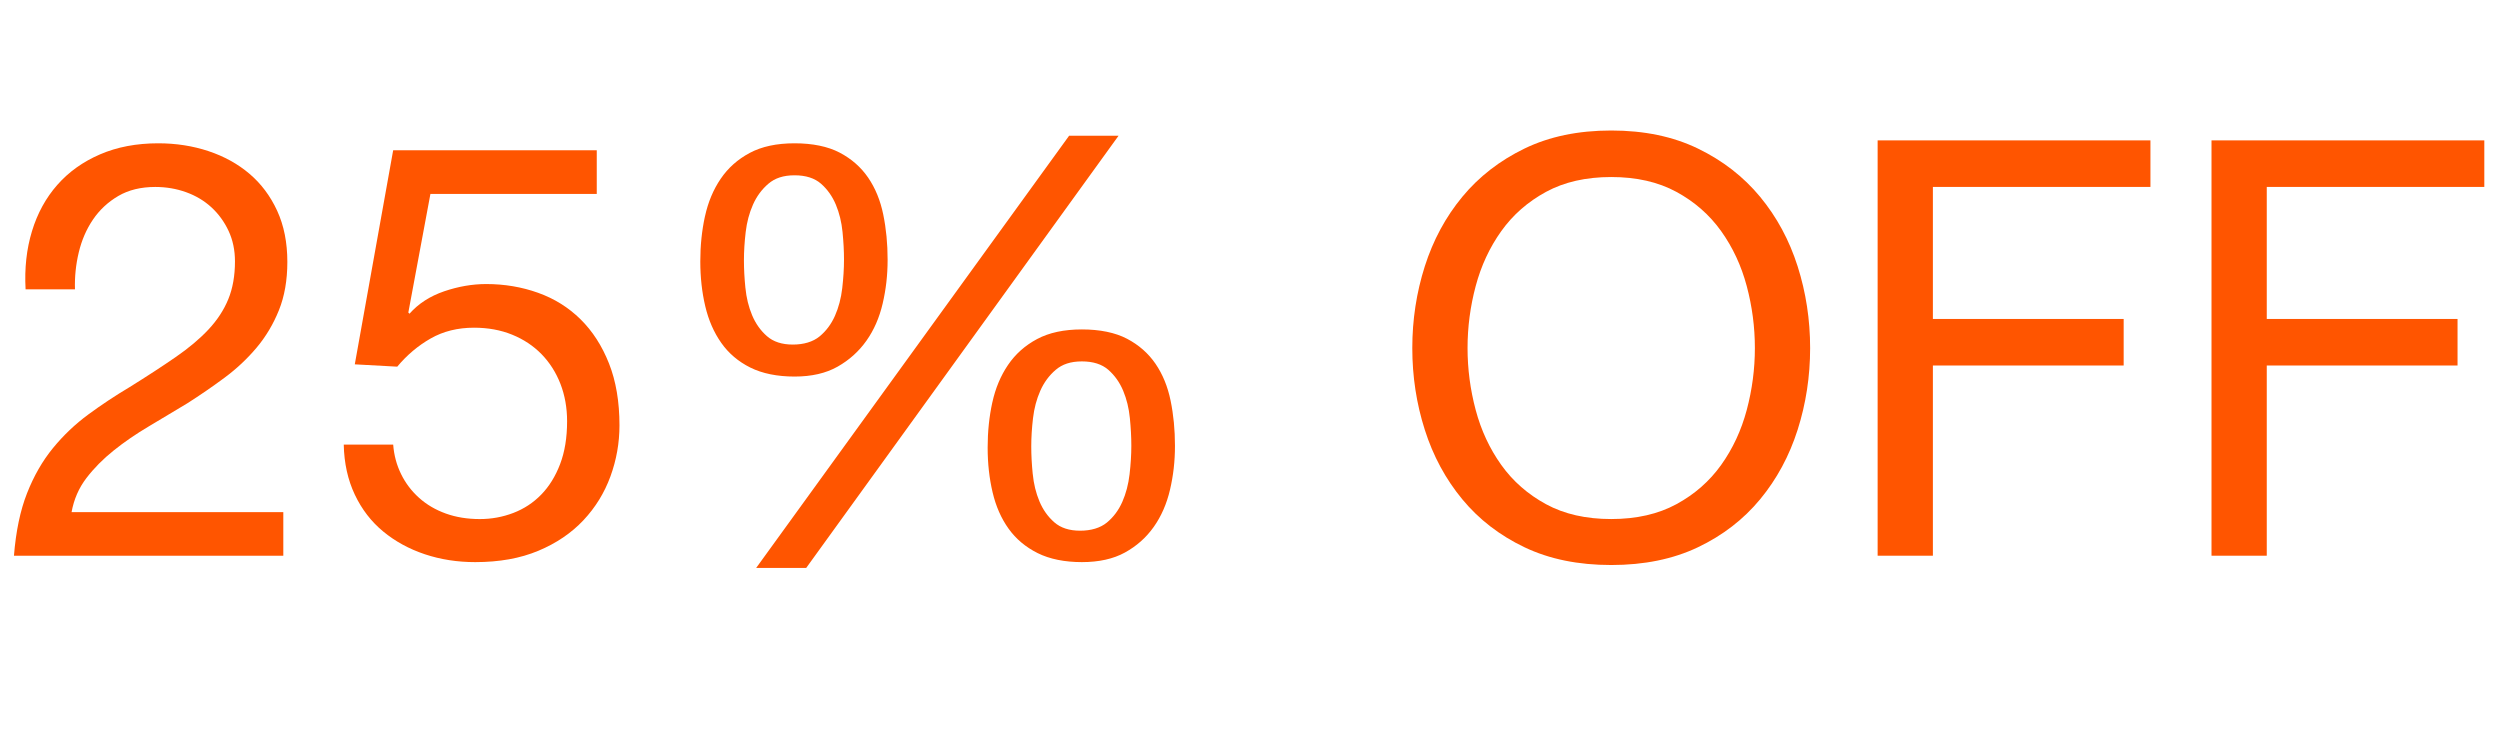
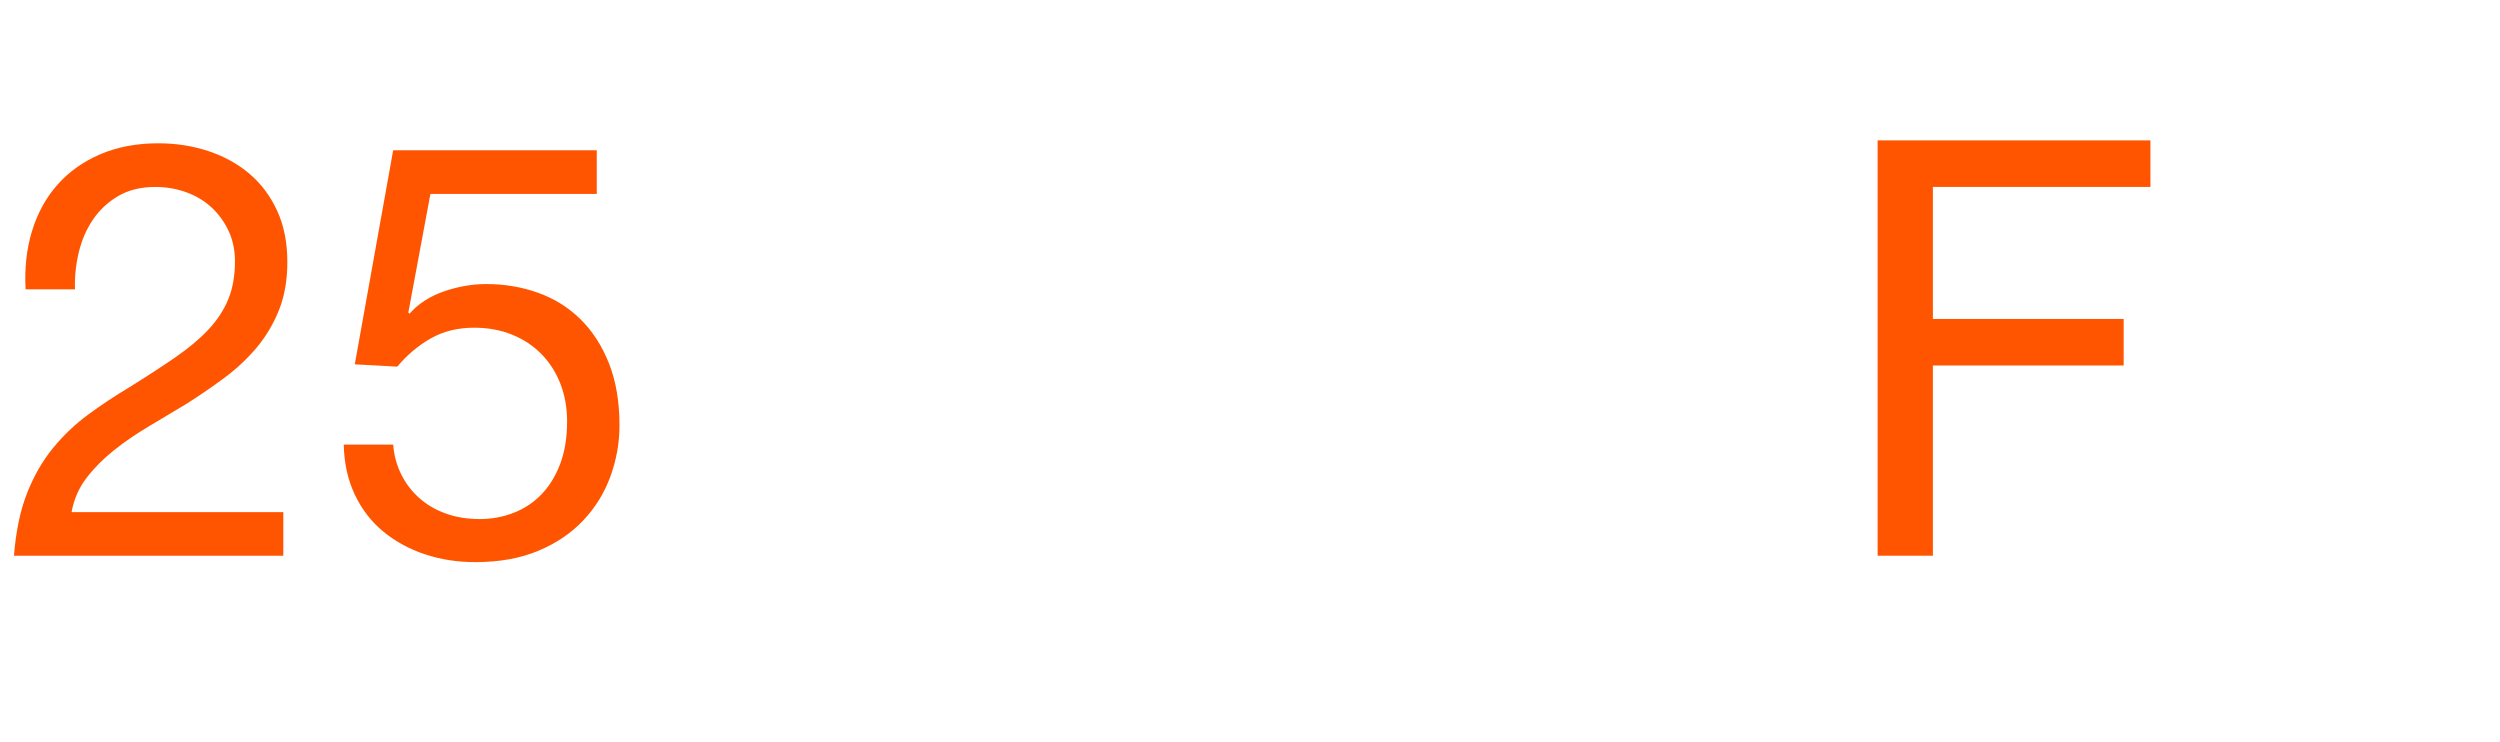
<svg xmlns="http://www.w3.org/2000/svg" id="Capa_1" version="1.1" viewBox="0 0 1096.3 325.4">
  <defs>
    <style>
      .st0 {
        fill: #f50;
      }
    </style>
  </defs>
  <path class="st0" d="M14.03,101.36c2.38-7.82,6.08-14.58,11.1-20.28,5.01-5.7,11.26-10.16,18.75-13.39,7.48-3.23,15.98-4.85,25.51-4.85,7.82,0,15.18,1.15,22.06,3.44,6.89,2.3,12.88,5.61,17.98,9.95,5.1,4.34,9.14,9.74,12.12,16.2,2.97,6.46,4.46,13.95,4.46,22.45,0,8-1.24,15.05-3.7,21.17-2.47,6.12-5.74,11.61-9.82,16.45-4.08,4.85-8.76,9.23-14.03,13.14s-10.71,7.65-16.32,11.22c-5.61,3.4-11.22,6.76-16.83,10.08s-10.76,6.85-15.43,10.59c-4.68,3.74-8.67,7.78-11.99,12.12s-5.48,9.31-6.5,14.92h92.85v19.13H6.12c.85-10.71,2.76-19.85,5.74-27.42,2.97-7.56,6.76-14.16,11.35-19.77s9.78-10.54,15.56-14.79c5.78-4.25,11.82-8.25,18.11-11.99,7.65-4.76,14.37-9.14,20.15-13.14,5.78-3.99,10.59-8.03,14.41-12.12s6.72-8.5,8.67-13.26c1.95-4.76,2.93-10.29,2.93-16.58,0-4.93-.94-9.39-2.81-13.39-1.87-3.99-4.38-7.44-7.52-10.33-3.15-2.89-6.85-5.1-11.1-6.63s-8.76-2.3-13.52-2.3c-6.29,0-11.69,1.32-16.2,3.95-4.51,2.64-8.21,6.08-11.1,10.33-2.89,4.25-4.97,9.06-6.25,14.41s-1.83,10.76-1.66,16.2H11.22c-.51-9.18.42-17.68,2.81-25.51Z" />
  <path class="st0" d="M188.75,85.03l-9.69,52.03.51.51c3.91-4.42,8.97-7.69,15.18-9.82,6.21-2.12,12.37-3.19,18.49-3.19,7.99,0,15.56,1.28,22.7,3.83,7.14,2.55,13.35,6.42,18.62,11.61s9.44,11.65,12.5,19.39,4.59,16.79,4.59,27.17c0,7.65-1.32,15.09-3.95,22.32-2.64,7.23-6.59,13.65-11.86,19.26s-11.86,10.08-19.77,13.39c-7.91,3.32-17.13,4.97-27.68,4.97-7.82,0-15.18-1.15-22.06-3.44-6.89-2.3-12.97-5.61-18.24-9.95s-9.44-9.73-12.5-16.2c-3.06-6.46-4.68-13.77-4.85-21.94h21.68c.34,4.59,1.49,8.89,3.44,12.88,1.95,4,4.59,7.48,7.91,10.46,3.32,2.98,7.23,5.27,11.73,6.89s9.48,2.42,14.92,2.42c5.1,0,9.99-.89,14.67-2.68,4.67-1.79,8.76-4.46,12.24-8.04,3.48-3.57,6.25-8.03,8.29-13.39s3.06-11.61,3.06-18.75c0-5.95-.98-11.43-2.93-16.45-1.96-5.01-4.72-9.35-8.29-13.01-3.57-3.65-7.87-6.5-12.88-8.54-5.02-2.04-10.59-3.06-16.71-3.06-7.14,0-13.48,1.57-19,4.72-5.53,3.15-10.42,7.27-14.67,12.37l-18.62-1.02,16.83-93.87h89.28v19.13h-72.95,0Z" />
-   <path class="st0" d="M309.15,94.85c1.36-6.21,3.65-11.69,6.89-16.45,3.23-4.76,7.48-8.54,12.75-11.35s11.82-4.21,19.64-4.21,14.58,1.36,19.77,4.08,9.35,6.38,12.5,10.97c3.14,4.59,5.36,9.99,6.63,16.2,1.28,6.21,1.91,12.8,1.91,19.77s-.73,13.05-2.17,19.26c-1.45,6.21-3.83,11.65-7.14,16.32-3.32,4.68-7.52,8.46-12.63,11.35-5.1,2.89-11.39,4.34-18.88,4.34s-14.12-1.32-19.39-3.95c-5.27-2.63-9.53-6.25-12.75-10.84-3.23-4.59-5.57-9.95-7.01-16.07-1.45-6.12-2.17-12.67-2.17-19.64s.68-13.56,2.04-19.77h.01ZM326.88,126.23c.42,4.34,1.4,8.33,2.93,11.99s3.7,6.72,6.5,9.18c2.81,2.47,6.59,3.7,11.35,3.7s8.84-1.19,11.73-3.57,5.14-5.4,6.76-9.05c1.61-3.65,2.68-7.69,3.19-12.12.51-4.42.77-8.58.77-12.5s-.22-7.78-.64-12.12c-.43-4.34-1.4-8.33-2.93-11.99-1.53-3.65-3.7-6.72-6.5-9.18-2.81-2.46-6.68-3.7-11.61-3.7s-8.59,1.24-11.48,3.7c-2.89,2.47-5.15,5.53-6.76,9.18-1.62,3.66-2.68,7.65-3.19,11.99s-.77,8.46-.77,12.37.21,7.78.64,12.12h0ZM490.51,59.52l-136.97,189.52h-21.94L468.83,59.52h21.68ZM435.16,176.47c1.36-6.21,3.65-11.69,6.89-16.45,3.23-4.76,7.48-8.54,12.75-11.35,5.27-2.81,11.82-4.21,19.64-4.21s14.58,1.36,19.77,4.08,9.35,6.38,12.5,10.97c3.14,4.59,5.36,9.99,6.63,16.2,1.28,6.21,1.91,12.8,1.91,19.77s-.73,13.05-2.17,19.26c-1.45,6.21-3.83,11.65-7.14,16.33-3.32,4.68-7.52,8.42-12.63,11.22-5.1,2.81-11.4,4.21-18.88,4.21s-14.12-1.32-19.39-3.95c-5.27-2.63-9.53-6.21-12.75-10.71-3.23-4.5-5.57-9.82-7.01-15.94-1.45-6.12-2.17-12.67-2.17-19.64s.68-13.56,2.04-19.77v-.02ZM452.88,207.85c.42,4.34,1.4,8.33,2.93,11.99s3.7,6.72,6.5,9.18c2.81,2.47,6.59,3.7,11.35,3.7s8.84-1.19,11.73-3.57,5.14-5.4,6.76-9.06c1.61-3.65,2.68-7.69,3.19-12.12.51-4.42.77-8.58.77-12.5s-.22-7.78-.64-12.12c-.43-4.34-1.4-8.33-2.93-11.99-1.53-3.65-3.7-6.72-6.5-9.18-2.81-2.46-6.68-3.7-11.61-3.7s-8.59,1.24-11.48,3.7c-2.89,2.47-5.15,5.53-6.76,9.18-1.62,3.66-2.68,7.65-3.19,11.99-.51,4.34-.77,8.46-.77,12.37s.21,7.78.64,12.12h0Z" />
-   <path class="st0" d="M624.8,116.79c3.66-11.48,9.14-21.64,16.45-30.48,7.31-8.84,16.41-15.9,27.29-21.17,10.88-5.27,23.55-7.91,38.01-7.91s27.12,2.64,38.01,7.91c10.88,5.27,19.98,12.33,27.29,21.17s12.79,19,16.45,30.48c3.65,11.48,5.48,23.43,5.48,35.84s-1.83,24.36-5.48,35.84c-3.66,11.48-9.14,21.64-16.45,30.48s-16.41,15.86-27.29,21.04c-10.88,5.18-23.55,7.78-38.01,7.78s-27.12-2.59-38.01-7.78c-10.88-5.19-19.98-12.2-27.29-21.04-7.31-8.84-12.8-19-16.45-30.48-3.66-11.48-5.48-23.42-5.48-35.84s1.83-24.36,5.48-35.84ZM647.12,179.79c2.38,8.93,6.12,16.96,11.22,24.1s11.65,12.88,19.64,17.22,17.51,6.5,28.57,6.5,20.57-2.17,28.57-6.5c7.99-4.34,14.54-10.08,19.64-17.22,5.1-7.14,8.84-15.18,11.22-24.1,2.38-8.93,3.57-17.98,3.57-27.17s-1.19-18.24-3.57-27.17c-2.38-8.93-6.12-16.96-11.22-24.1s-11.65-12.88-19.64-17.22c-8-4.34-17.52-6.5-28.57-6.5s-20.58,2.17-28.57,6.5c-7.99,4.34-14.54,10.08-19.64,17.22s-8.84,15.18-11.22,24.1c-2.38,8.93-3.57,17.98-3.57,27.17s1.19,18.24,3.57,27.17Z" />
  <path class="st0" d="M943.01,61.56v20.41h-95.4v57.9h83.66v20.41h-83.66v83.41h-24.23V61.56h119.63Z" />
-   <path class="st0" d="M1089.42,61.56v20.41h-95.4v57.9h83.66v20.41h-83.66v83.41h-24.23V61.56h119.63Z" />
</svg>